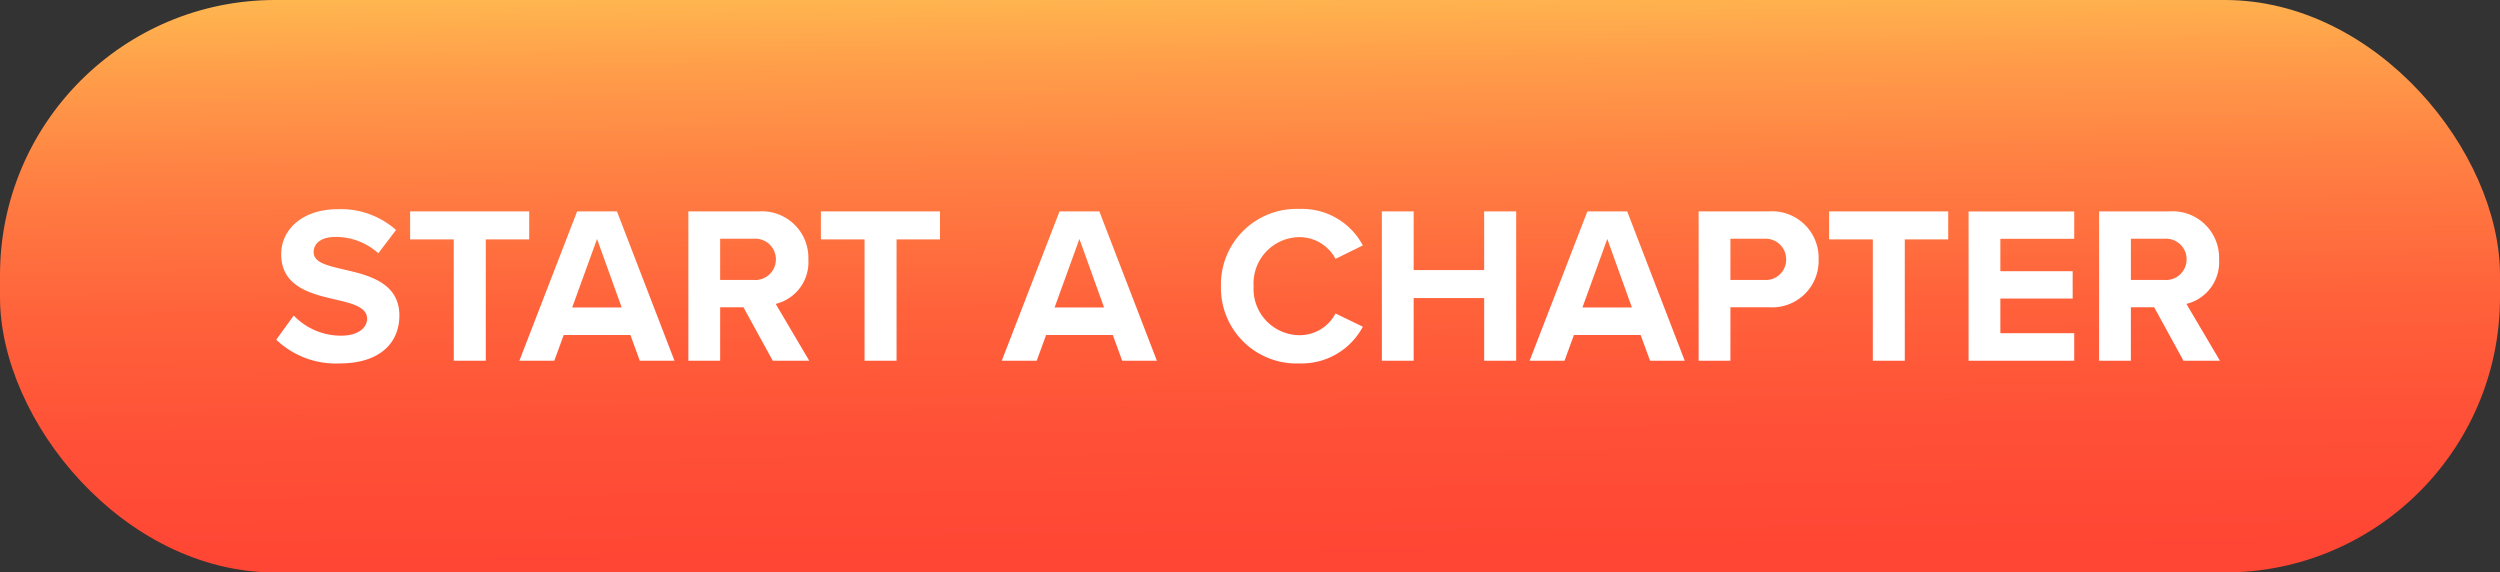
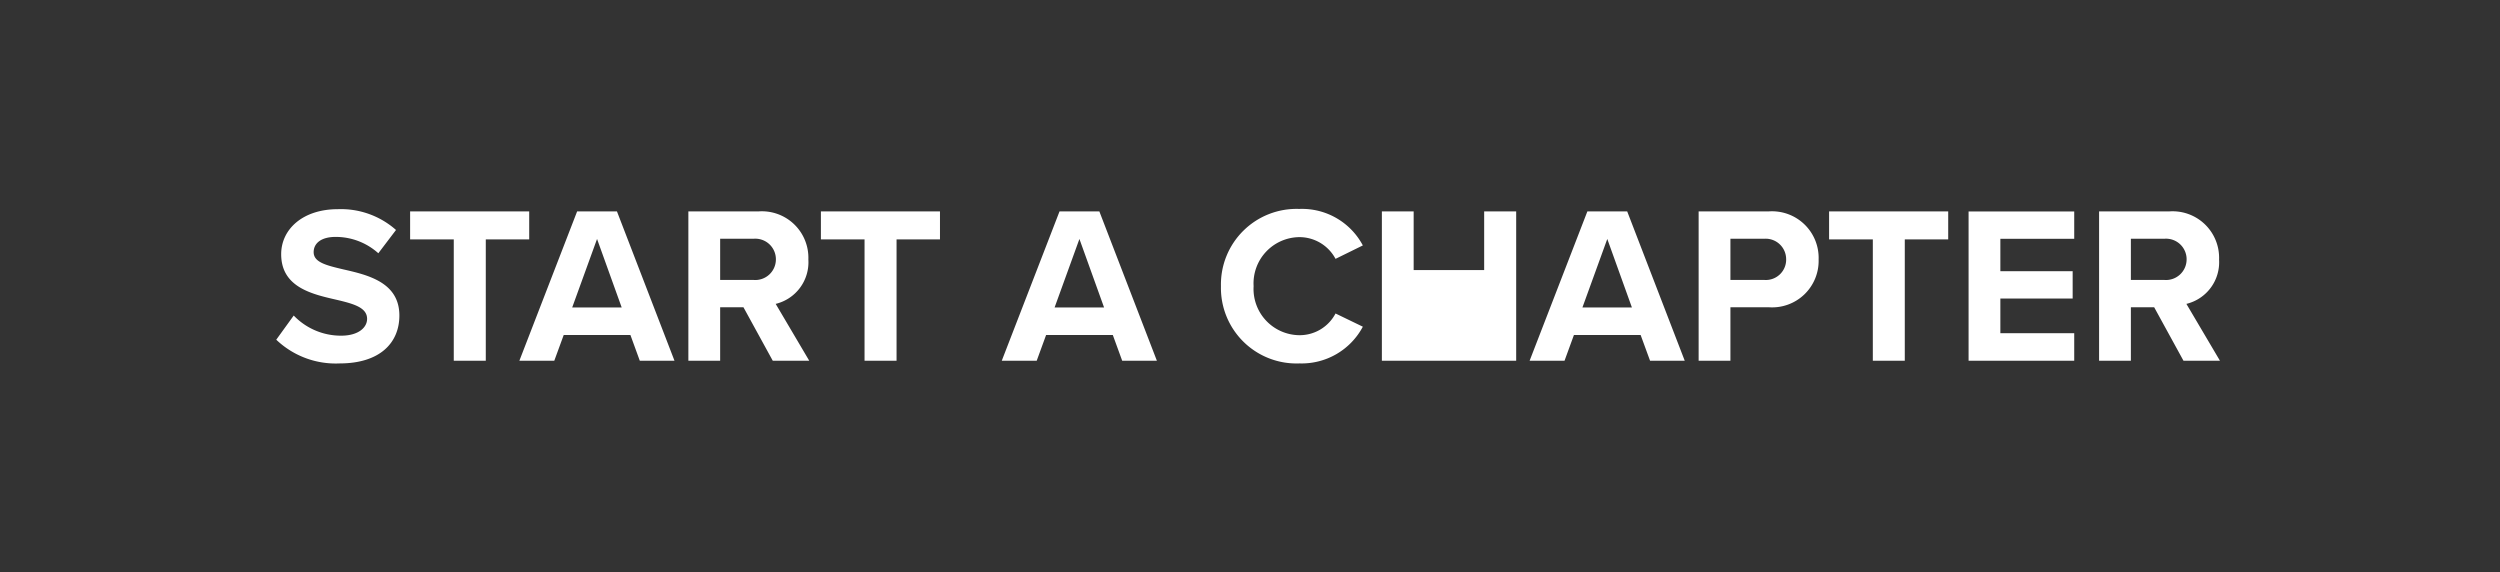
<svg xmlns="http://www.w3.org/2000/svg" width="245.777" height="56.28" viewBox="0 0 245.777 56.28">
  <rect x="0" y="0" width="245.777" height="56.28" fill="#333333" stroke="none" />
  <defs>
    <linearGradient id="linear-gradient" x1="0.472" y1="-0.151" x2="0.53" y2="1.213" gradientUnits="objectBoundingBox">
      <stop offset="0" stop-color="#ffd557" />
      <stop offset="0.045" stop-color="#ffc653" />
      <stop offset="0.191" stop-color="#ff9e4a" />
      <stop offset="0.341" stop-color="#ff7d42" />
      <stop offset="0.494" stop-color="#ff633b" />
      <stop offset="0.652" stop-color="#ff5137" />
      <stop offset="0.817" stop-color="#ff4634" />
      <stop offset="1" stop-color="#ff4334" />
    </linearGradient>
  </defs>
  <g id="Group_23" data-name="Group 23" transform="translate(-371.483 -2247.408)">
-     <rect id="Rectangle_1167" data-name="Rectangle 1167" width="245.777" height="56.28" rx="27.062" transform="translate(371.483 2247.408)" fill="url(#linear-gradient)" />
-     <path id="Path_1392" data-name="Path 1392" d="M.44-2.069A8.458,8.458,0,0,0,6.668.264c3.961,0,5.876-2.025,5.876-4.71,0-3.257-3.081-3.983-5.5-4.533-1.695-.4-2.927-.7-2.927-1.695,0-.88.748-1.5,2.157-1.5a6.262,6.262,0,0,1,4.2,1.607l1.739-2.289A8.165,8.165,0,0,0,6.492-14.9C3.037-14.9.924-12.918.924-10.475.924-7.2,4.005-6.536,6.4-5.986c1.695.4,2.971.77,2.971,1.871,0,.836-.836,1.651-2.553,1.651A6.436,6.436,0,0,1,2.157-4.445ZM21.039,0V-11.928h4.269v-2.751H13.6v2.751h4.291V0ZM39.591,0,33.935-14.679H30.018L24.34,0h3.433L28.7-2.531h6.558L36.18,0ZM34.4-5.238H29.534l2.443-6.734ZM52.839,0l-3.3-5.59a4.212,4.212,0,0,0,3.213-4.357,4.571,4.571,0,0,0-4.93-4.732H40.955V0H44.08V-5.26h2.289L49.252,0ZM49.56-9.969a2.026,2.026,0,0,1-2.2,2.025H44.08v-4.049h3.279A2.026,2.026,0,0,1,49.56-9.969ZM61.422,0V-11.928h4.269v-2.751H53.984v2.751h4.291V0ZM87.016,0,81.36-14.679H77.443L71.765,0H75.2l.924-2.531h6.558L83.605,0ZM81.823-5.238H76.959L79.4-11.972Zm19.19,5.5a6.813,6.813,0,0,0,6.25-3.609l-2.685-1.3a3.979,3.979,0,0,1-3.565,2.135,4.55,4.55,0,0,1-4.489-4.82,4.55,4.55,0,0,1,4.489-4.82,4.02,4.02,0,0,1,3.565,2.135l2.685-1.32a6.773,6.773,0,0,0-6.25-3.587,7.43,7.43,0,0,0-7.7,7.592A7.43,7.43,0,0,0,101.013.264ZM122.338,0V-14.679h-3.147v5.766h-6.932v-5.766h-3.125V0h3.125V-6.162h6.932V0Zm16.571,0-5.656-14.679h-3.917L123.658,0h3.433l.924-2.531h6.558L135.5,0Zm-5.194-5.238h-4.864l2.443-6.734ZM143.4,0V-5.26h3.741a4.571,4.571,0,0,0,4.93-4.688,4.581,4.581,0,0,0-4.93-4.732h-6.866V0Zm5.48-9.969a2,2,0,0,1-2.157,2.025H143.4v-4.049h3.323A2.013,2.013,0,0,1,148.878-9.969ZM160.542,0V-11.928h4.269v-2.751H153.1v2.751H157.4V0ZM177.2,0V-2.707h-7.262V-6.118h7.108V-8.8h-7.108v-3.191H177.2v-2.685H166.814V0Zm14.327,0-3.3-5.59a4.212,4.212,0,0,0,3.213-4.357,4.571,4.571,0,0,0-4.93-4.732h-6.866V0h3.125V-5.26h2.289L187.941,0Zm-3.279-9.969a2.026,2.026,0,0,1-2.2,2.025h-3.279v-4.049h3.279A2.026,2.026,0,0,1,188.249-9.969Z" transform="translate(398.202 2282.873)" fill="#fff" />
+     <path id="Path_1392" data-name="Path 1392" d="M.44-2.069A8.458,8.458,0,0,0,6.668.264c3.961,0,5.876-2.025,5.876-4.71,0-3.257-3.081-3.983-5.5-4.533-1.695-.4-2.927-.7-2.927-1.695,0-.88.748-1.5,2.157-1.5a6.262,6.262,0,0,1,4.2,1.607l1.739-2.289A8.165,8.165,0,0,0,6.492-14.9C3.037-14.9.924-12.918.924-10.475.924-7.2,4.005-6.536,6.4-5.986c1.695.4,2.971.77,2.971,1.871,0,.836-.836,1.651-2.553,1.651A6.436,6.436,0,0,1,2.157-4.445ZM21.039,0V-11.928h4.269v-2.751H13.6v2.751h4.291V0ZM39.591,0,33.935-14.679H30.018L24.34,0h3.433L28.7-2.531h6.558L36.18,0ZM34.4-5.238H29.534l2.443-6.734ZM52.839,0l-3.3-5.59a4.212,4.212,0,0,0,3.213-4.357,4.571,4.571,0,0,0-4.93-4.732H40.955V0H44.08V-5.26h2.289L49.252,0ZM49.56-9.969a2.026,2.026,0,0,1-2.2,2.025H44.08v-4.049h3.279A2.026,2.026,0,0,1,49.56-9.969ZM61.422,0V-11.928h4.269v-2.751H53.984v2.751h4.291V0ZM87.016,0,81.36-14.679H77.443L71.765,0H75.2l.924-2.531h6.558L83.605,0ZM81.823-5.238H76.959L79.4-11.972Zm19.19,5.5a6.813,6.813,0,0,0,6.25-3.609l-2.685-1.3a3.979,3.979,0,0,1-3.565,2.135,4.55,4.55,0,0,1-4.489-4.82,4.55,4.55,0,0,1,4.489-4.82,4.02,4.02,0,0,1,3.565,2.135l2.685-1.32a6.773,6.773,0,0,0-6.25-3.587,7.43,7.43,0,0,0-7.7,7.592A7.43,7.43,0,0,0,101.013.264ZM122.338,0V-14.679h-3.147v5.766h-6.932v-5.766h-3.125V0h3.125h6.932V0Zm16.571,0-5.656-14.679h-3.917L123.658,0h3.433l.924-2.531h6.558L135.5,0Zm-5.194-5.238h-4.864l2.443-6.734ZM143.4,0V-5.26h3.741a4.571,4.571,0,0,0,4.93-4.688,4.581,4.581,0,0,0-4.93-4.732h-6.866V0Zm5.48-9.969a2,2,0,0,1-2.157,2.025H143.4v-4.049h3.323A2.013,2.013,0,0,1,148.878-9.969ZM160.542,0V-11.928h4.269v-2.751H153.1v2.751H157.4V0ZM177.2,0V-2.707h-7.262V-6.118h7.108V-8.8h-7.108v-3.191H177.2v-2.685H166.814V0Zm14.327,0-3.3-5.59a4.212,4.212,0,0,0,3.213-4.357,4.571,4.571,0,0,0-4.93-4.732h-6.866V0h3.125V-5.26h2.289L187.941,0Zm-3.279-9.969a2.026,2.026,0,0,1-2.2,2.025h-3.279v-4.049h3.279A2.026,2.026,0,0,1,188.249-9.969Z" transform="translate(398.202 2282.873)" fill="#fff" />
  </g>
</svg>